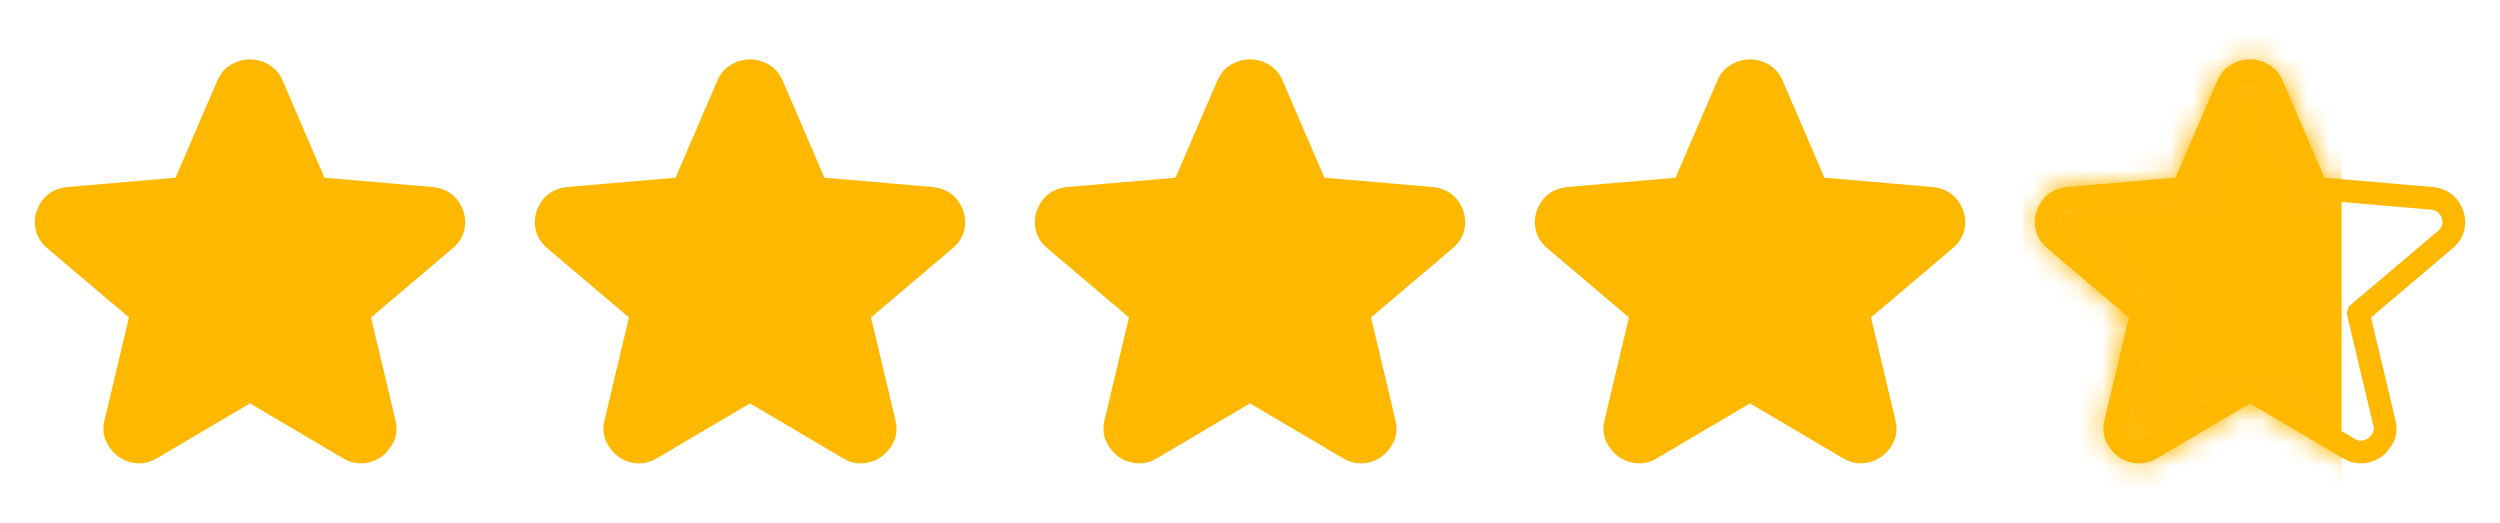
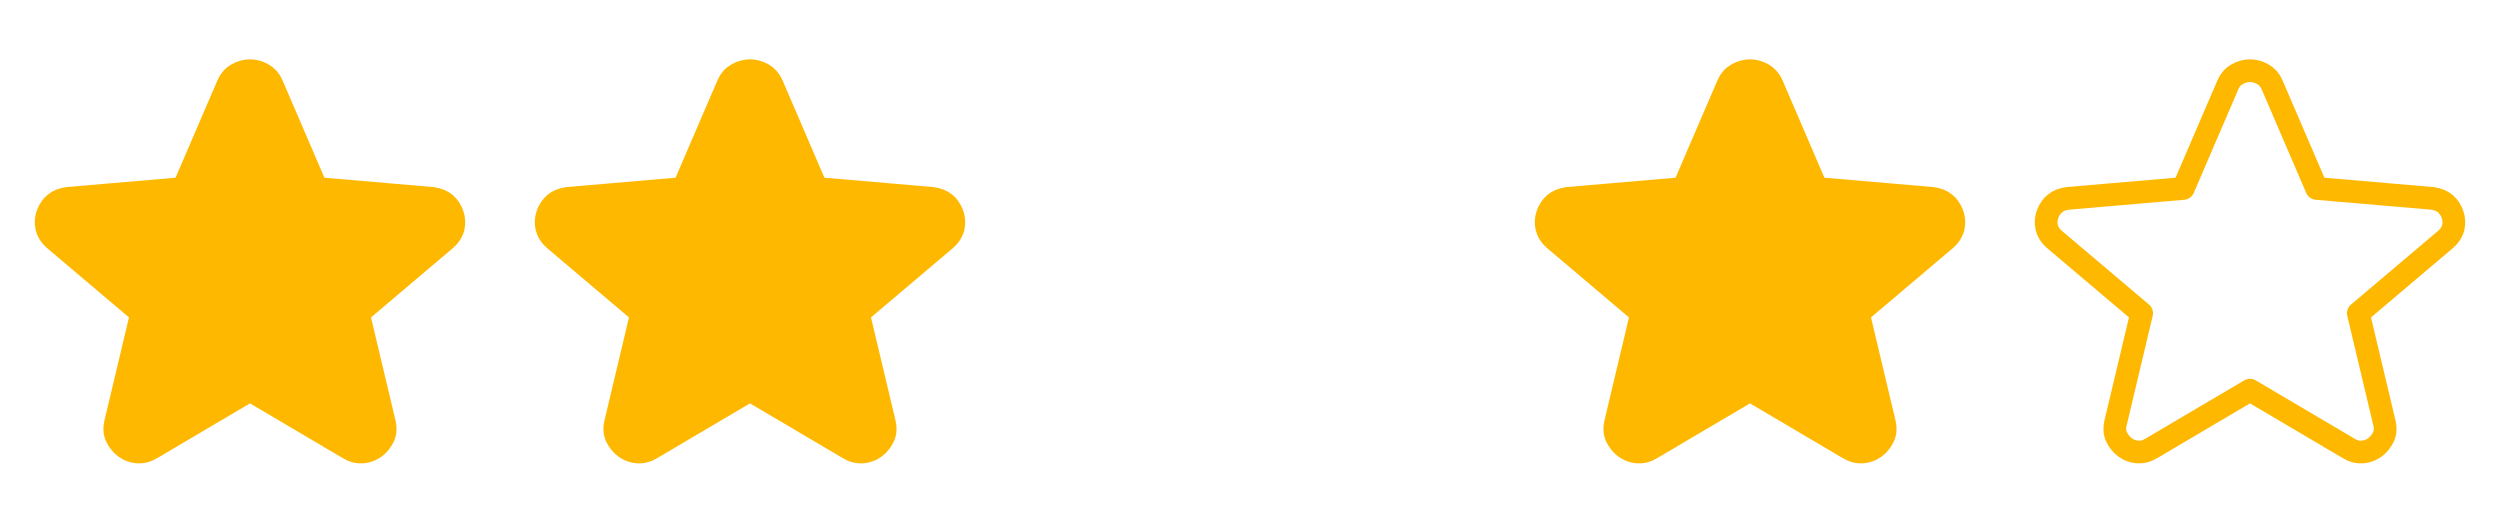
<svg xmlns="http://www.w3.org/2000/svg" width="110" height="23" viewBox="0 0 110 23" fill="none">
  <path d="M10.999 17.168L6.651 19.733C6.459 19.853 6.259 19.904 6.049 19.887C5.839 19.87 5.656 19.802 5.499 19.682C5.342 19.562 5.22 19.412 5.132 19.233C5.045 19.052 5.027 18.852 5.08 18.63L6.232 13.782L2.382 10.524C2.207 10.37 2.098 10.194 2.055 9.997C2.012 9.8 2.025 9.608 2.094 9.42C2.164 9.232 2.268 9.078 2.408 8.959C2.548 8.839 2.74 8.762 2.984 8.728L8.066 8.292L10.03 3.725C10.118 3.52 10.253 3.366 10.437 3.264C10.621 3.161 10.808 3.11 10.999 3.11C11.192 3.11 11.379 3.161 11.562 3.264C11.745 3.366 11.881 3.52 11.969 3.725L13.933 8.292L19.015 8.728C19.259 8.762 19.451 8.839 19.591 8.959C19.731 9.078 19.835 9.232 19.905 9.42C19.975 9.609 19.988 9.801 19.945 9.998C19.902 10.195 19.792 10.37 19.617 10.524L15.767 13.782L16.919 18.63C16.972 18.852 16.954 19.054 16.867 19.233C16.779 19.413 16.657 19.563 16.5 19.682C16.343 19.802 16.16 19.87 15.95 19.887C15.741 19.904 15.54 19.853 15.348 19.733L10.999 17.168Z" fill="#FFB800" stroke="#FFB800" />
  <path d="M32.999 17.168L28.651 19.733C28.459 19.853 28.259 19.904 28.049 19.887C27.839 19.87 27.656 19.802 27.499 19.682C27.342 19.562 27.22 19.412 27.132 19.233C27.045 19.052 27.027 18.852 27.08 18.63L28.232 13.782L24.382 10.524C24.207 10.37 24.098 10.194 24.055 9.997C24.012 9.8 24.025 9.608 24.094 9.42C24.164 9.232 24.268 9.078 24.408 8.959C24.548 8.839 24.74 8.762 24.984 8.728L30.066 8.292L32.03 3.725C32.118 3.52 32.253 3.366 32.437 3.264C32.621 3.161 32.808 3.11 32.999 3.11C33.192 3.11 33.379 3.161 33.562 3.264C33.745 3.366 33.881 3.52 33.969 3.725L35.933 8.292L41.015 8.728C41.259 8.762 41.451 8.839 41.591 8.959C41.731 9.078 41.835 9.232 41.905 9.42C41.975 9.609 41.988 9.801 41.945 9.998C41.902 10.195 41.792 10.37 41.617 10.524L37.767 13.782L38.919 18.63C38.972 18.852 38.954 19.054 38.867 19.233C38.779 19.413 38.657 19.563 38.5 19.682C38.343 19.802 38.16 19.87 37.95 19.887C37.74 19.904 37.54 19.853 37.348 19.733L32.999 17.168Z" fill="#FFB800" stroke="#FFB800" />
-   <path d="M54.999 17.168L50.651 19.733C50.459 19.853 50.258 19.904 50.049 19.887C49.839 19.87 49.656 19.802 49.499 19.682C49.342 19.562 49.219 19.412 49.132 19.233C49.045 19.052 49.028 18.852 49.08 18.63L50.232 13.782L46.382 10.524C46.207 10.37 46.098 10.194 46.055 9.997C46.012 9.8 46.025 9.608 46.094 9.42C46.164 9.232 46.268 9.078 46.408 8.959C46.548 8.839 46.74 8.762 46.984 8.728L52.066 8.292L54.03 3.725C54.118 3.52 54.253 3.366 54.437 3.264C54.621 3.161 54.808 3.11 54.999 3.11C55.192 3.11 55.379 3.161 55.562 3.264C55.745 3.366 55.881 3.52 55.969 3.725L57.933 8.292L63.015 8.728C63.259 8.762 63.451 8.839 63.591 8.959C63.731 9.078 63.835 9.232 63.905 9.42C63.975 9.609 63.988 9.801 63.945 9.998C63.902 10.195 63.792 10.37 63.617 10.524L59.767 13.782L60.919 18.63C60.972 18.852 60.954 19.054 60.867 19.233C60.779 19.413 60.657 19.563 60.5 19.682C60.343 19.802 60.16 19.87 59.95 19.887C59.74 19.904 59.54 19.853 59.348 19.733L54.999 17.168Z" fill="#FFB800" stroke="#FFB800" />
  <path d="M76.999 17.168L72.651 19.733C72.459 19.853 72.258 19.904 72.049 19.887C71.839 19.87 71.656 19.802 71.499 19.682C71.342 19.562 71.219 19.412 71.132 19.233C71.045 19.052 71.028 18.852 71.08 18.63L72.232 13.782L68.382 10.524C68.207 10.37 68.098 10.194 68.055 9.997C68.012 9.8 68.025 9.608 68.094 9.42C68.164 9.232 68.268 9.078 68.408 8.959C68.548 8.839 68.74 8.762 68.984 8.728L74.066 8.292L76.03 3.725C76.118 3.52 76.253 3.366 76.437 3.264C76.621 3.161 76.808 3.11 76.999 3.11C77.192 3.11 77.379 3.161 77.562 3.264C77.745 3.366 77.881 3.52 77.969 3.725L79.933 8.292L85.015 8.728C85.259 8.762 85.451 8.839 85.591 8.959C85.731 9.078 85.835 9.232 85.905 9.42C85.975 9.609 85.988 9.801 85.945 9.998C85.902 10.195 85.792 10.37 85.617 10.524L81.767 13.782L82.919 18.63C82.972 18.852 82.954 19.054 82.867 19.233C82.779 19.413 82.657 19.563 82.5 19.682C82.343 19.802 82.16 19.87 81.95 19.887C81.74 19.904 81.54 19.853 81.348 19.733L76.999 17.168Z" fill="#FFB800" stroke="#FFB800" />
  <path d="M98.999 17.168L94.651 19.733C94.459 19.853 94.258 19.904 94.049 19.887C93.839 19.87 93.656 19.802 93.499 19.682C93.342 19.562 93.219 19.412 93.132 19.233C93.045 19.052 93.028 18.852 93.08 18.63L94.232 13.782L90.382 10.524C90.207 10.37 90.098 10.194 90.055 9.997C90.012 9.8 90.025 9.608 90.094 9.42C90.164 9.232 90.268 9.078 90.408 8.959C90.548 8.839 90.74 8.762 90.984 8.728L96.066 8.292L98.03 3.725C98.118 3.52 98.253 3.366 98.437 3.264C98.621 3.161 98.808 3.11 98.999 3.11C99.192 3.11 99.379 3.161 99.562 3.264C99.745 3.366 99.881 3.52 99.969 3.725L101.933 8.292L107.015 8.728C107.259 8.762 107.451 8.839 107.591 8.959C107.731 9.078 107.835 9.232 107.905 9.42C107.975 9.609 107.988 9.801 107.945 9.998C107.902 10.195 107.792 10.37 107.617 10.524L103.767 13.782L104.919 18.63C104.972 18.852 104.954 19.054 104.867 19.233C104.78 19.413 104.657 19.563 104.5 19.682C104.343 19.802 104.16 19.87 103.95 19.887C103.741 19.904 103.54 19.853 103.348 19.733L98.999 17.168Z" stroke="#FFB800" stroke-linejoin="round" />
  <mask id="mask0_55_3099" style="mask-type:alpha" maskUnits="userSpaceOnUse" x="89" y="2" width="20" height="19">
    <path d="M98.999 17.168L94.651 19.733C94.459 19.853 94.258 19.904 94.049 19.887C93.839 19.87 93.656 19.802 93.499 19.682C93.342 19.562 93.219 19.412 93.132 19.233C93.045 19.052 93.028 18.852 93.08 18.63L94.232 13.782L90.382 10.524C90.207 10.37 90.098 10.194 90.055 9.997C90.012 9.8 90.025 9.608 90.094 9.42C90.164 9.232 90.268 9.078 90.408 8.959C90.548 8.839 90.74 8.762 90.984 8.728L96.066 8.292L98.03 3.725C98.118 3.52 98.253 3.366 98.437 3.264C98.621 3.161 98.808 3.11 98.999 3.11C99.192 3.11 99.379 3.161 99.562 3.264C99.745 3.366 99.881 3.52 99.969 3.725L101.933 8.292L107.015 8.728C107.259 8.762 107.451 8.839 107.591 8.959C107.731 9.078 107.835 9.232 107.905 9.42C107.975 9.609 107.988 9.801 107.945 9.998C107.902 10.195 107.792 10.37 107.617 10.524L103.767 13.782L104.919 18.63C104.972 18.852 104.954 19.054 104.867 19.233C104.78 19.413 104.657 19.563 104.5 19.682C104.343 19.802 104.16 19.87 103.95 19.887C103.741 19.904 103.54 19.853 103.348 19.733L98.999 17.168Z" fill="#FFB800" stroke="#FFB800" />
  </mask>
  <g mask="url(#mask0_55_3099)">
-     <rect x="89.03" y="-1.585" width="14" height="26" fill="#FFB800" />
-   </g>
+     </g>
</svg>